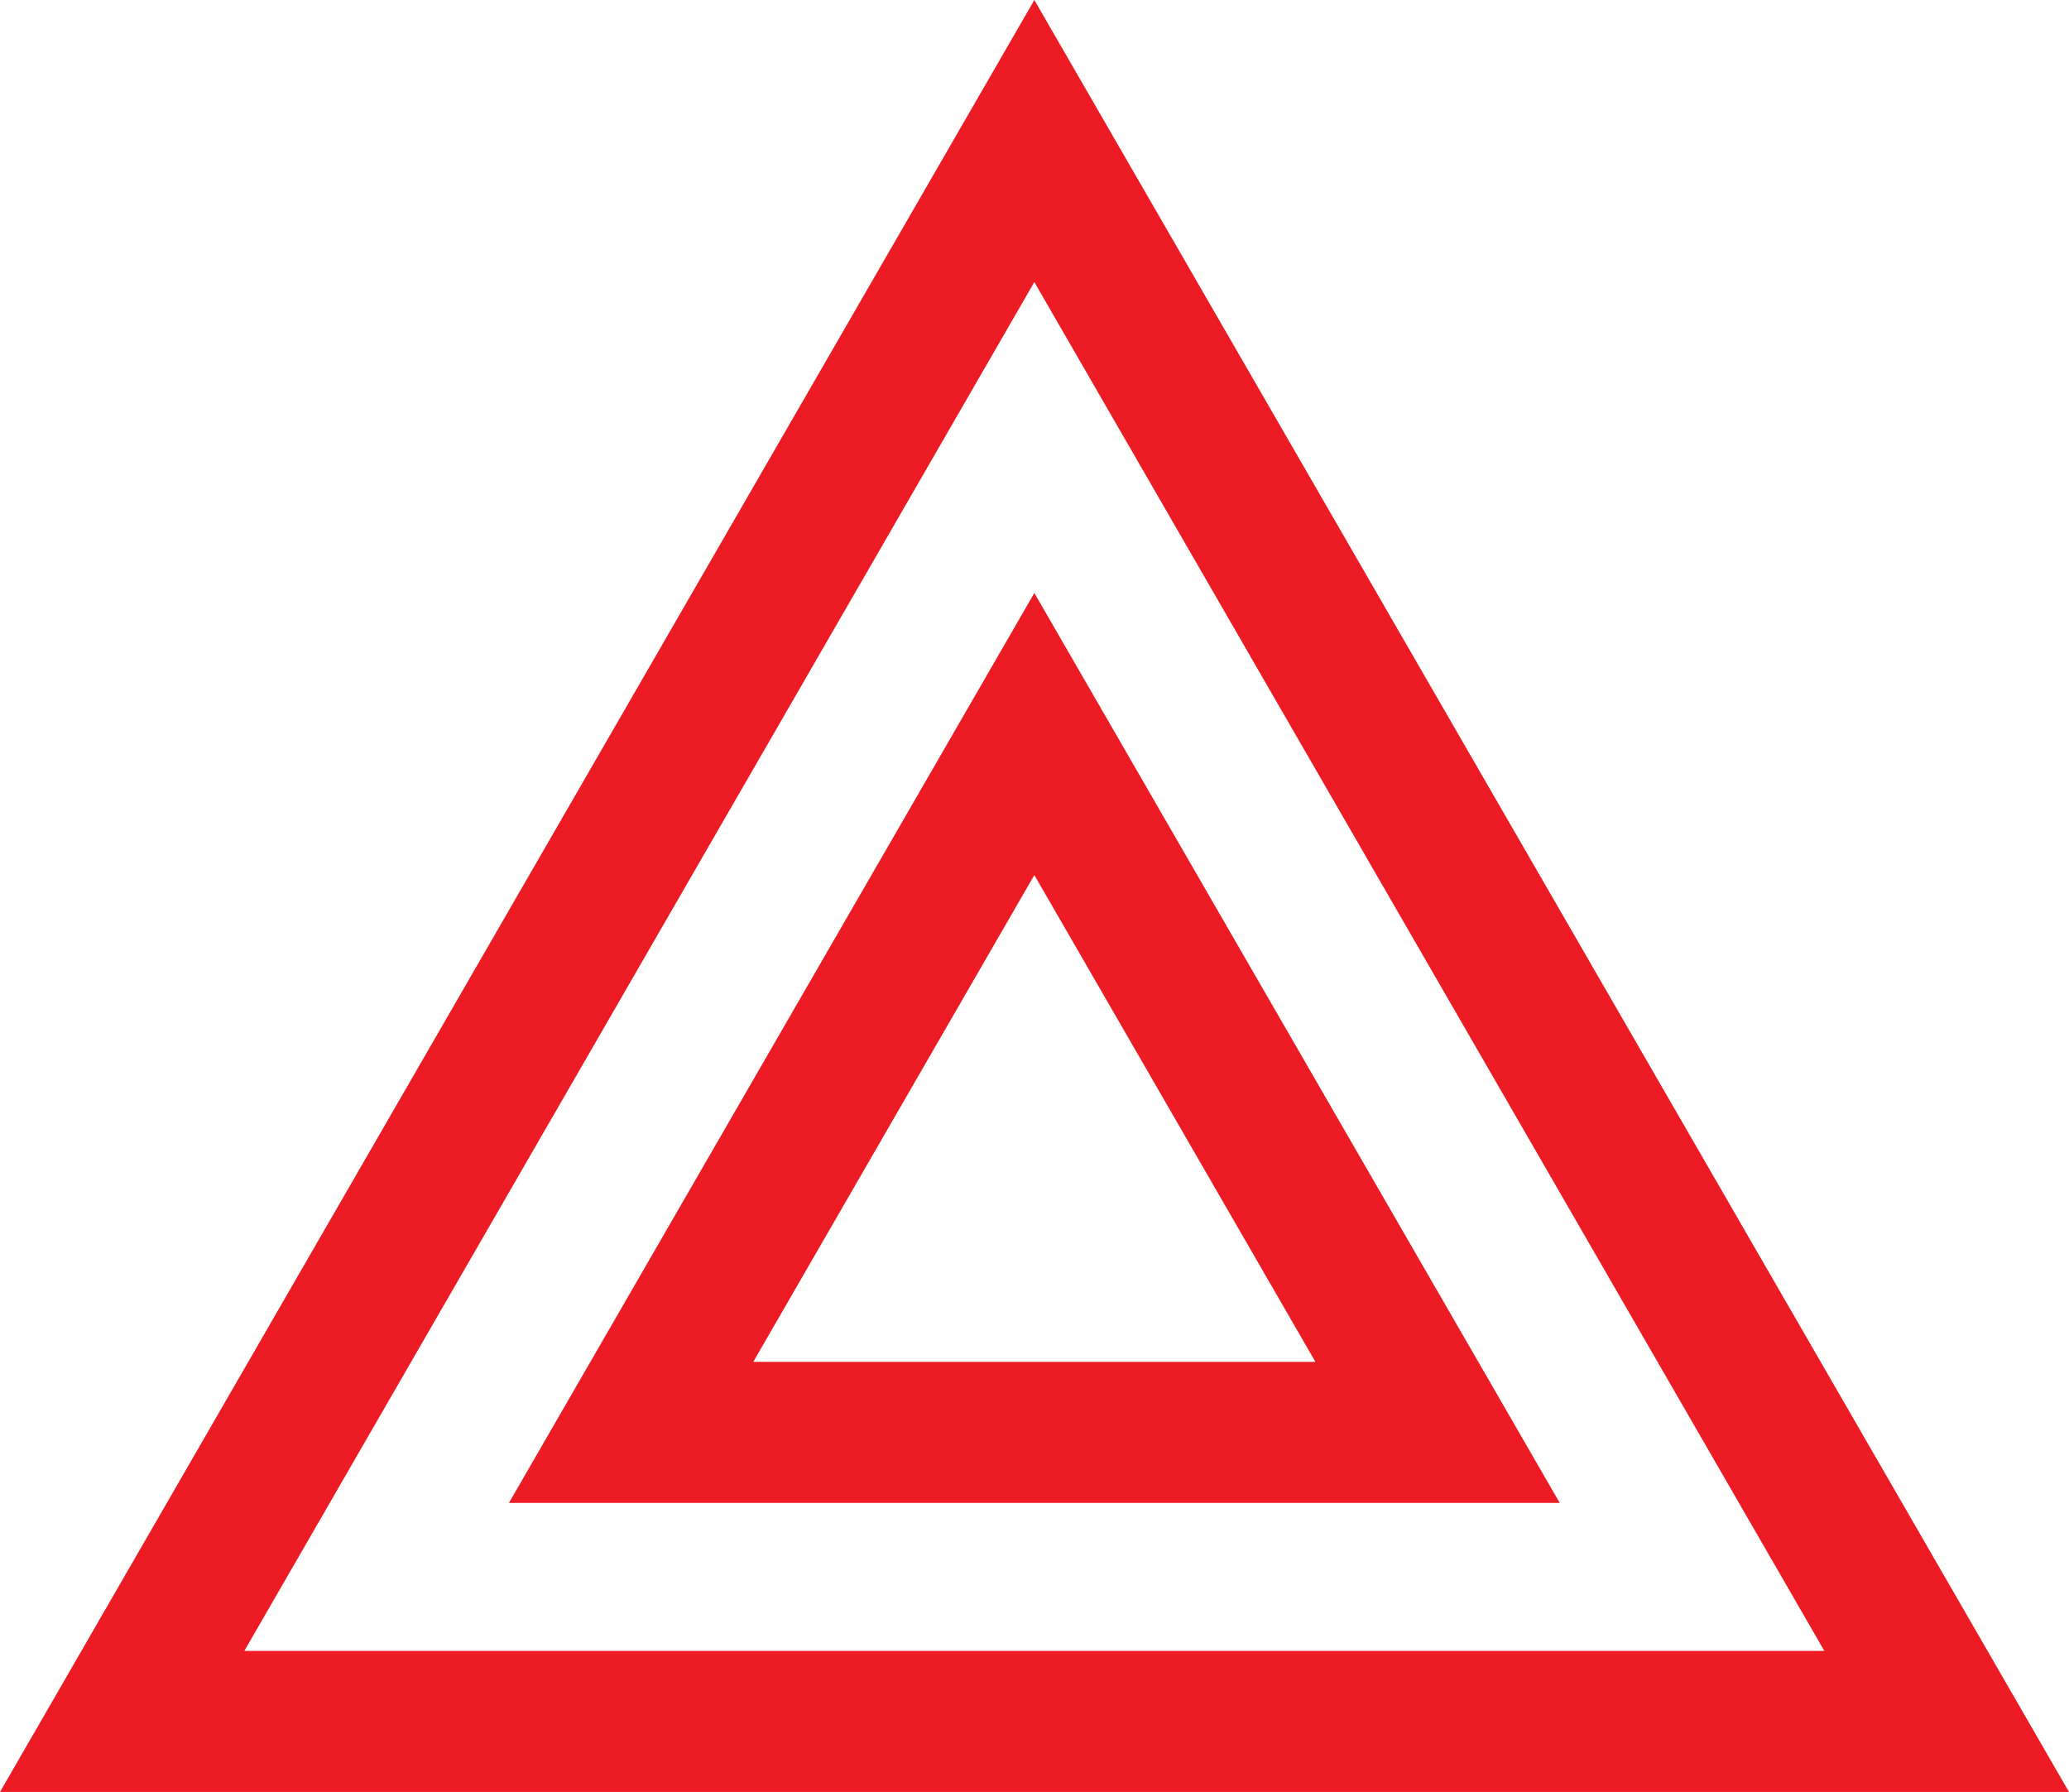
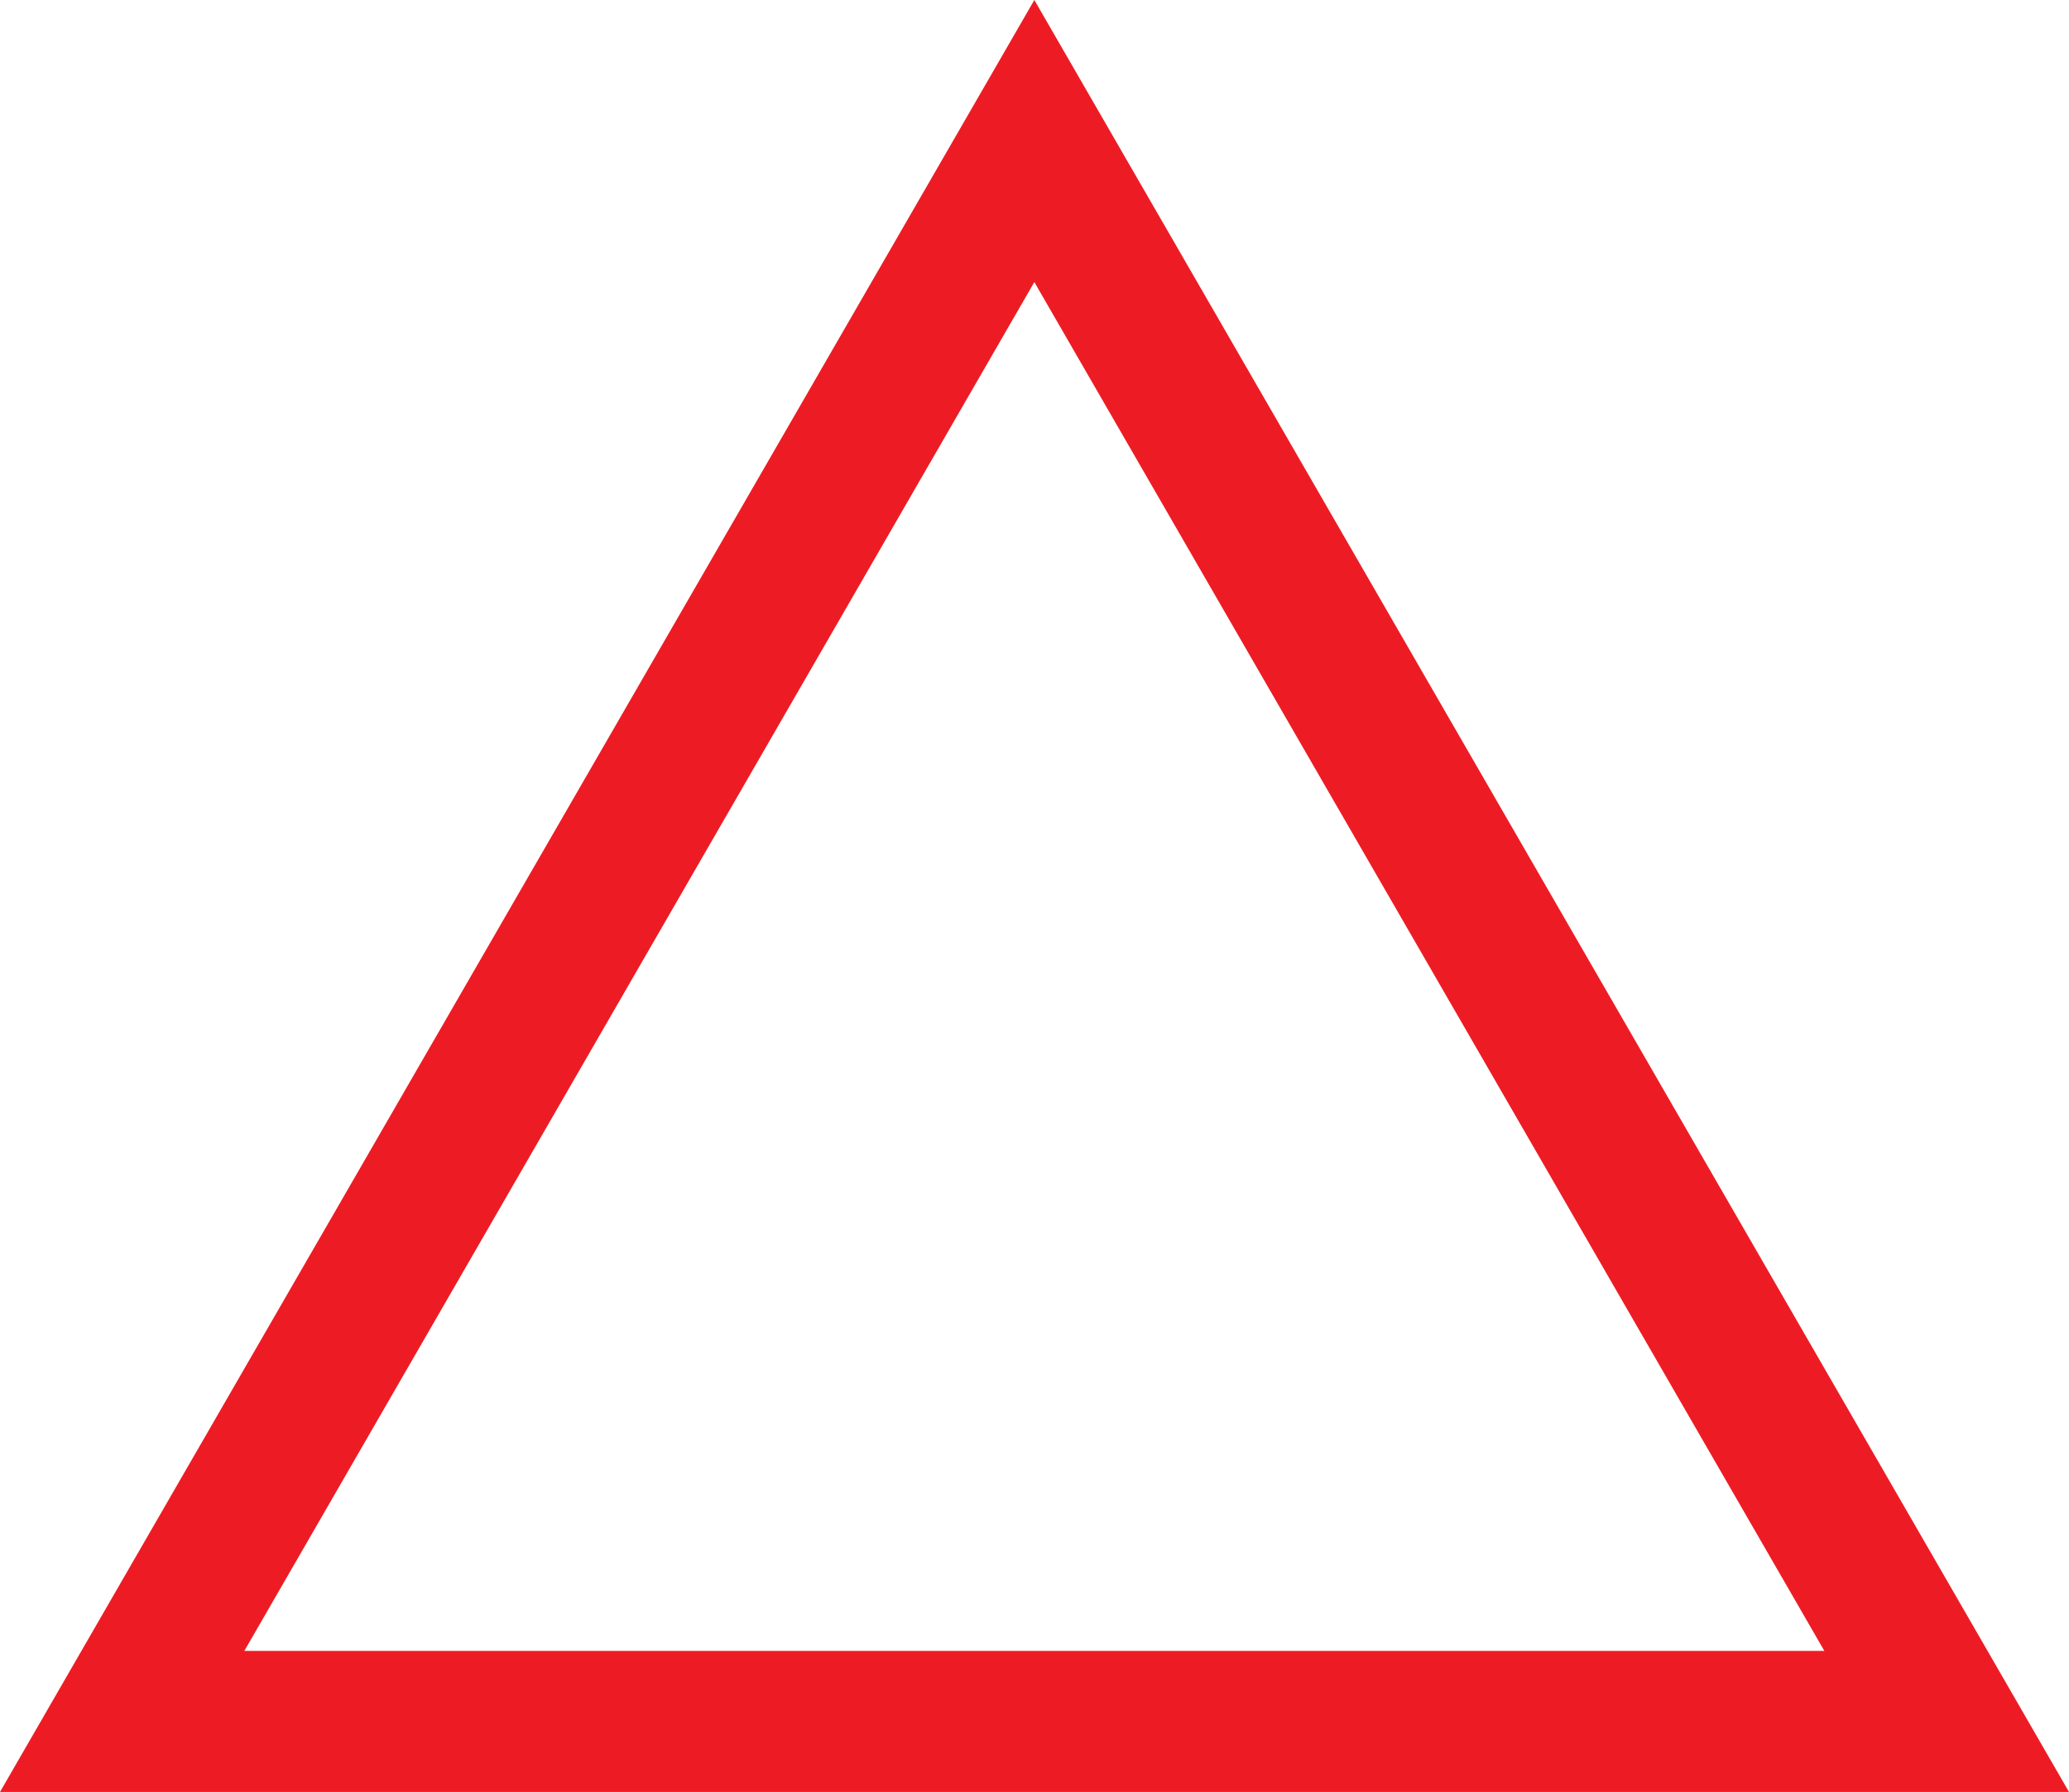
<svg xmlns="http://www.w3.org/2000/svg" id="Calque_2" data-name="Calque 2" viewBox="0 0 65.29 56.54">
  <defs>
    <style> .cls-1 { fill: #ed1c24; stroke-width: 0px; } </style>
  </defs>
  <g id="Layer_1" data-name="Layer 1">
    <g>
      <path class="cls-1" d="M32.64,0L0,56.54h65.29L32.64,0ZM32.64,8.9l24.93,43.19H7.71L32.64,8.9Z" />
-       <path class="cls-1" d="M32.64,18.71l-16.58,28.71h33.16l-16.58-28.71ZM32.64,27.61l8.87,15.36h-17.74l8.87-15.36Z" />
    </g>
  </g>
</svg>